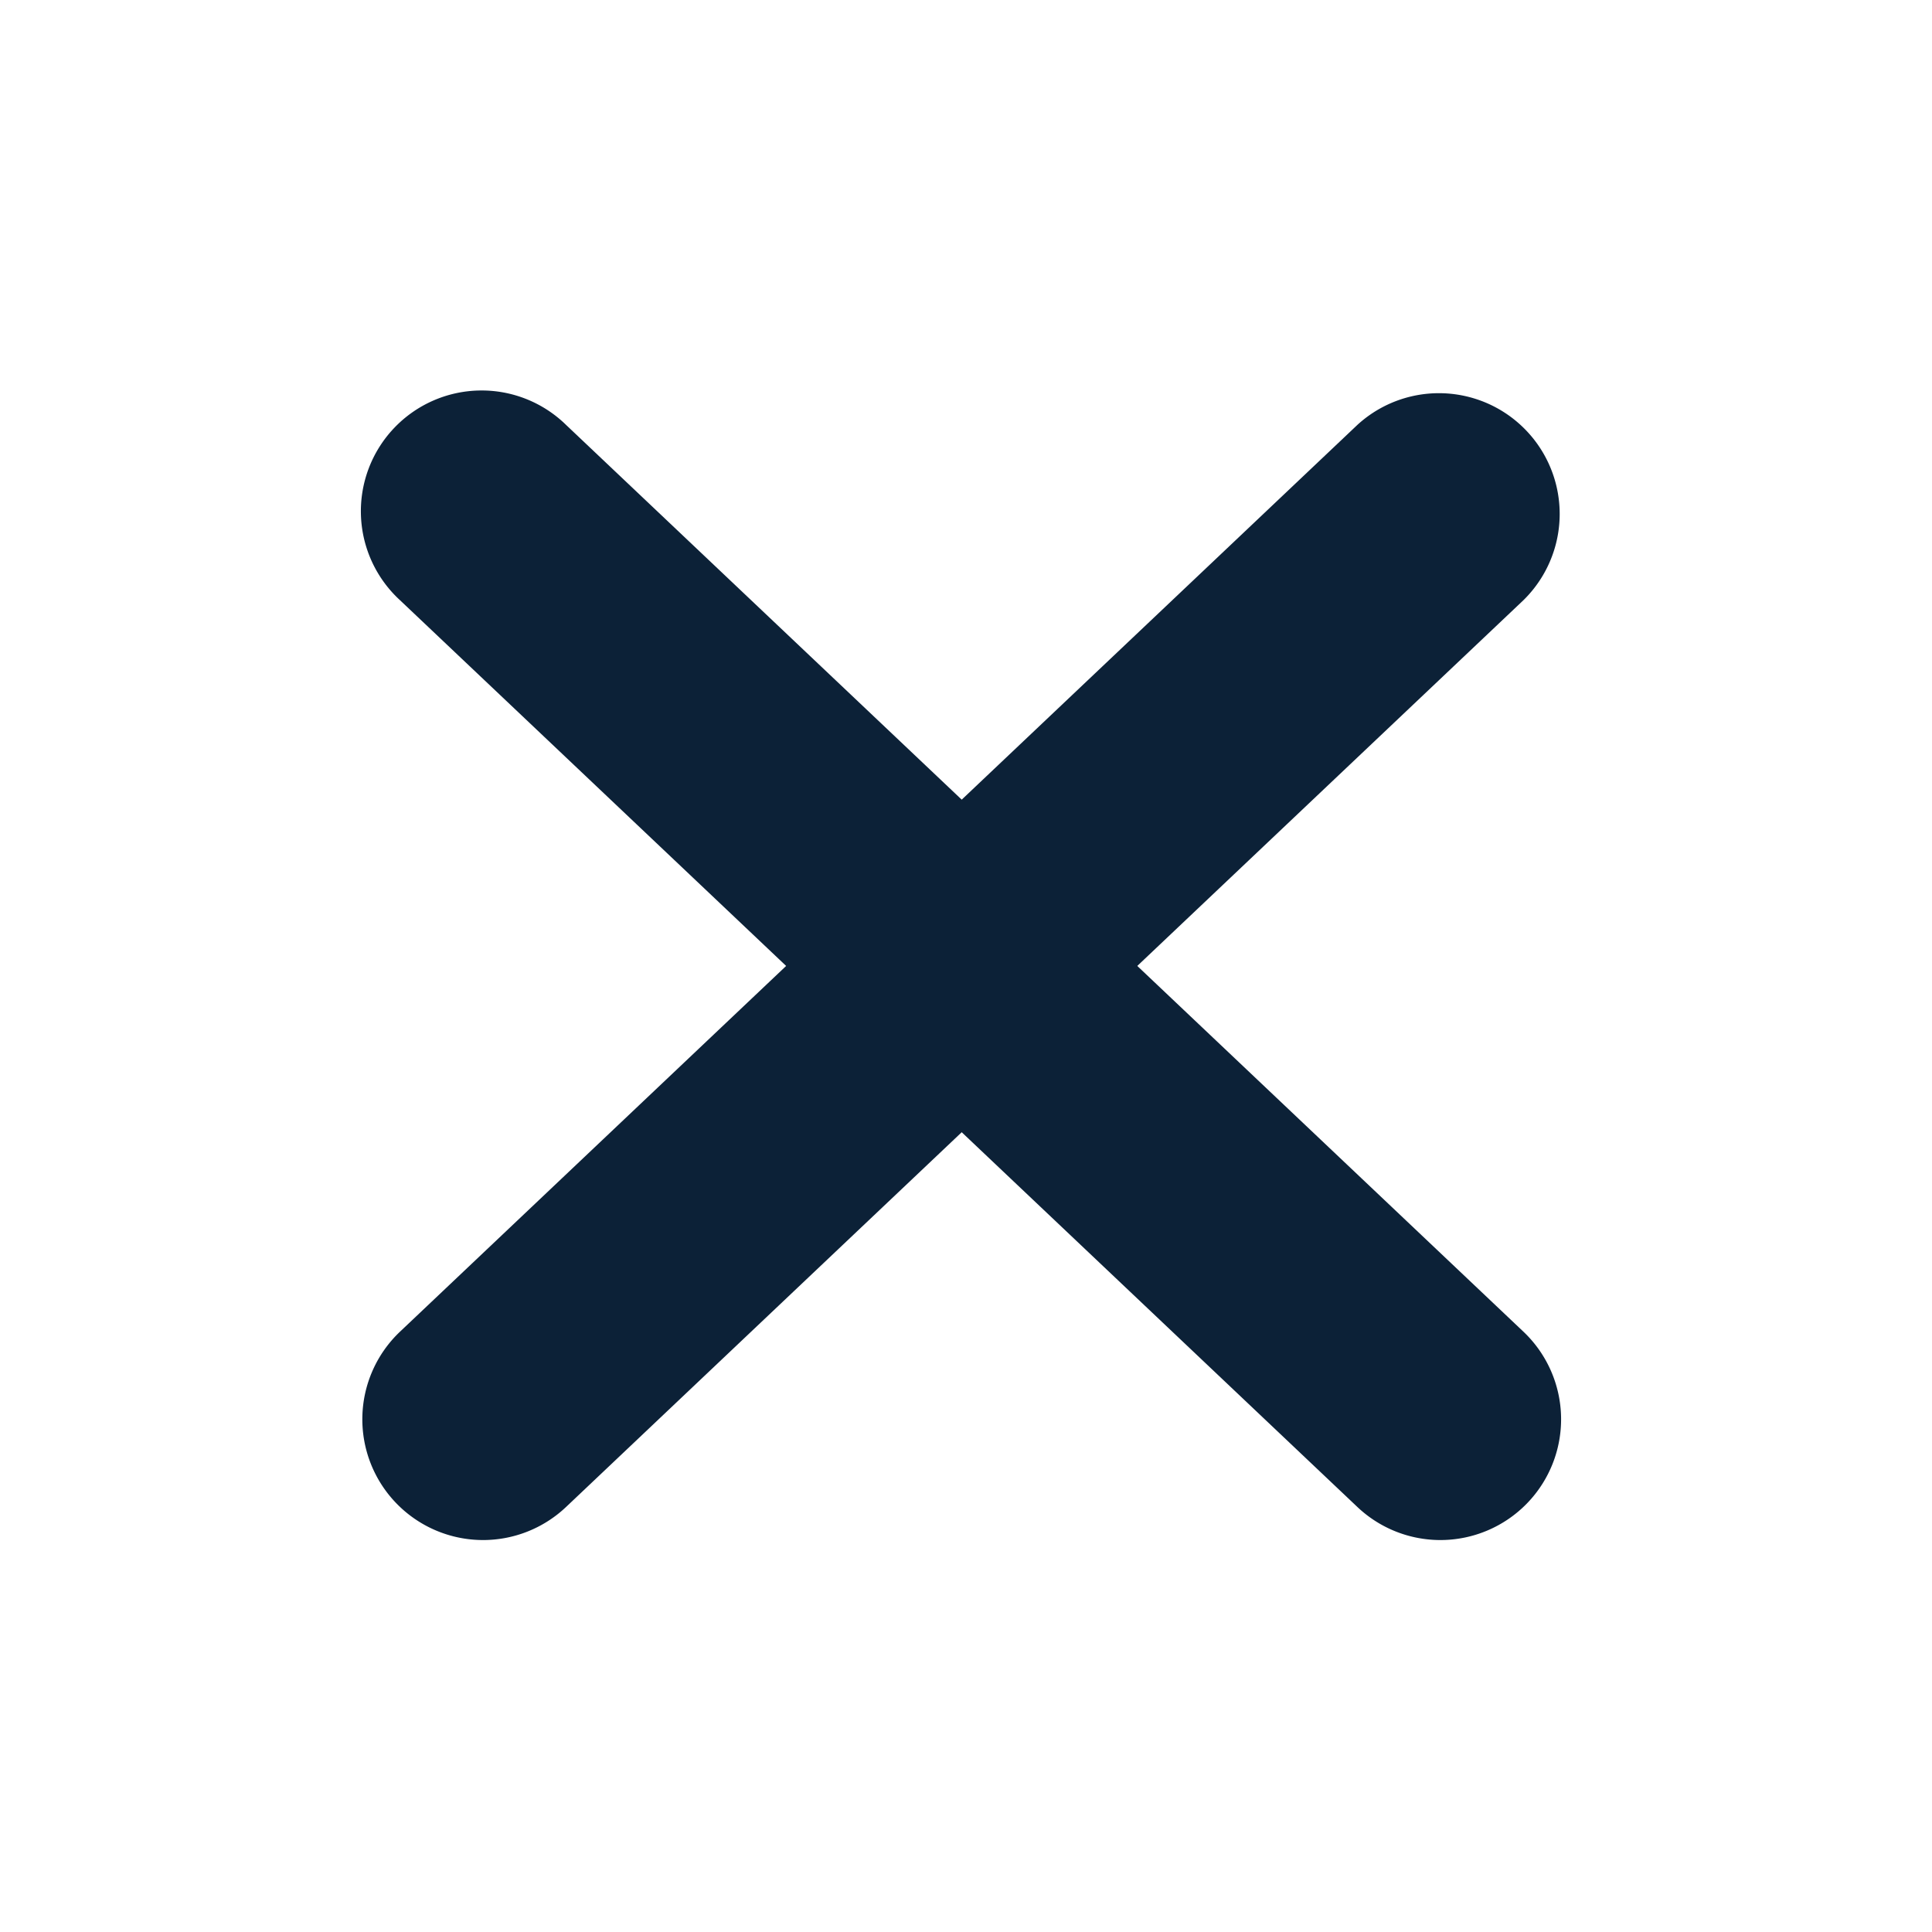
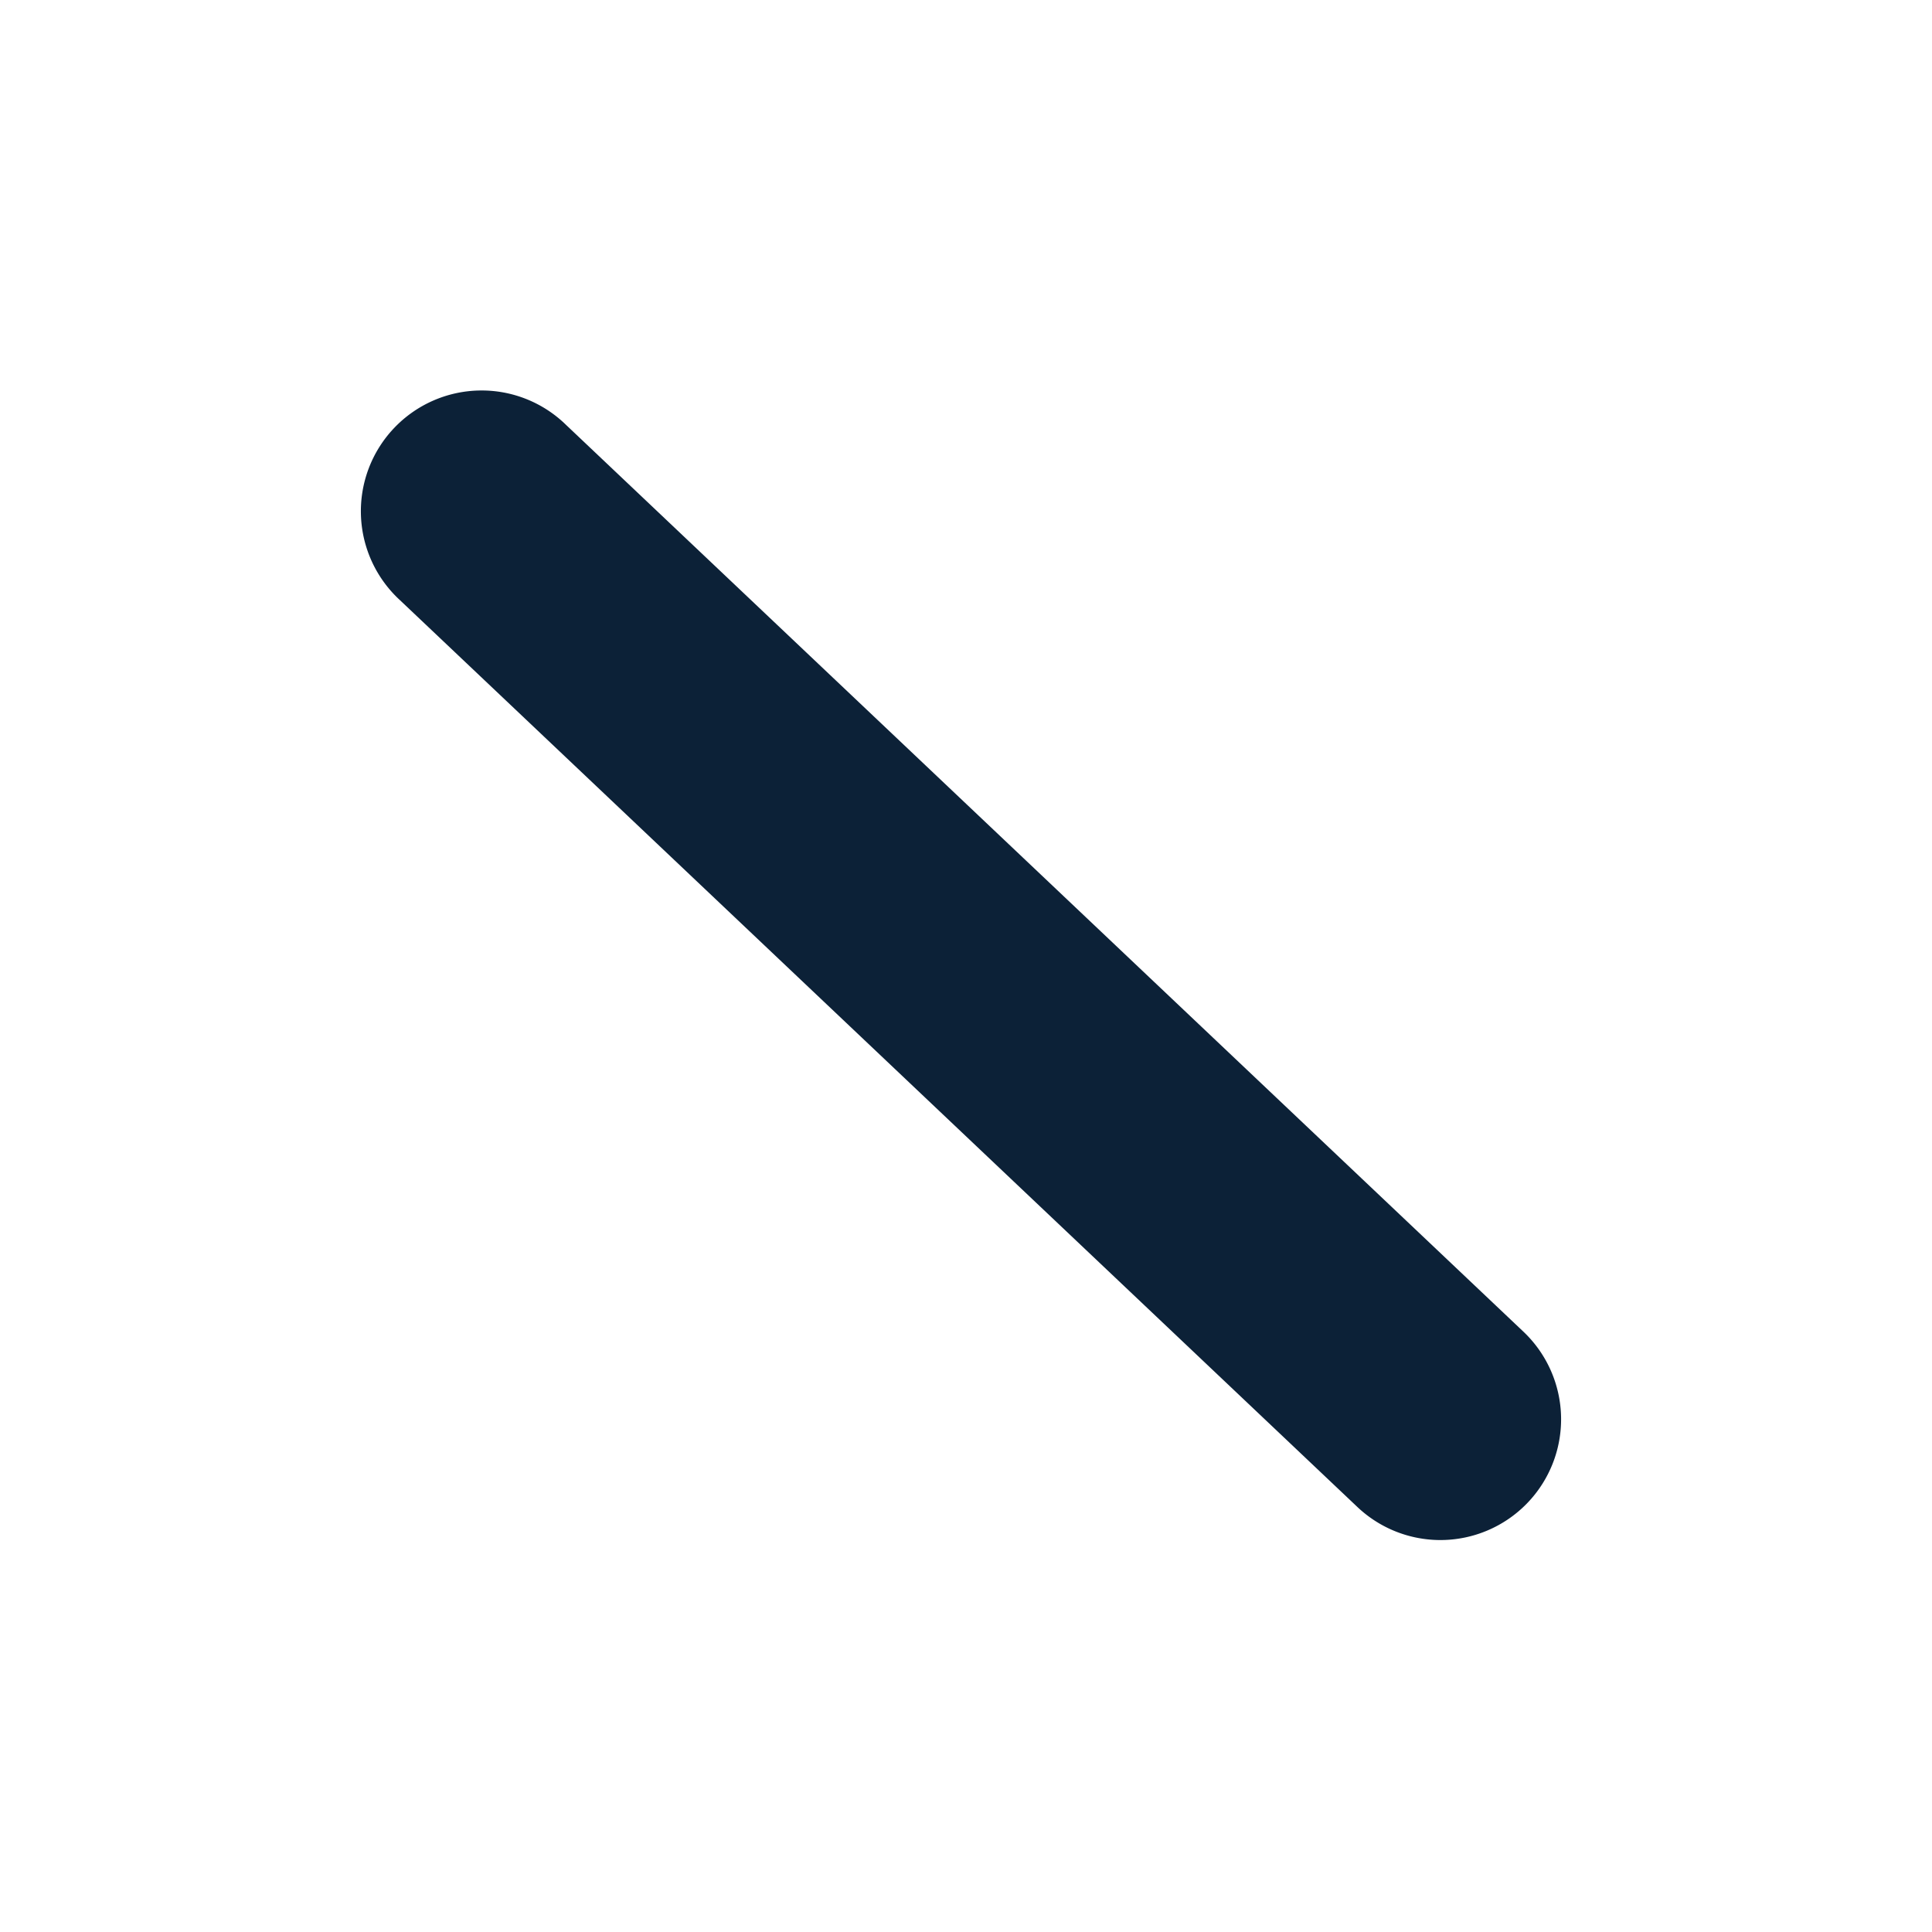
<svg xmlns="http://www.w3.org/2000/svg" width="16" height="16" viewBox="0 0 16 16">
  <defs>
    <clipPath id="clip-path">
      <rect id="Rectangle_51" data-name="Rectangle 51" width="16" height="16" transform="translate(1843 175)" fill="none" />
    </clipPath>
  </defs>
  <g id="Mask_Group_183" data-name="Mask Group 183" transform="translate(-1843 -175)" clip-path="url(#clip-path)">
    <g id="Group_26" data-name="Group 26" transform="translate(1847 179.246)">
      <g id="Group_25" data-name="Group 25" transform="translate(0 0)">
-         <path id="Path_59" data-name="Path 59" d="M4652.25,6796.859a1,1,0,0,1-.687-1.726l7.928-7.509a1,1,0,0,1,1.375,1.452l-7.928,7.509A1,1,0,0,1,4652.25,6796.859Z" transform="translate(-4652.25 -6788.351)" fill="#0c2137" />
-         <path id="Path_60" data-name="Path 60" d="M4660.178,6796.859a1,1,0,0,1-.687-.274l-7.928-7.509a1,1,0,1,1,1.375-1.452l7.928,7.509a1,1,0,0,1-.687,1.726Z" transform="translate(-4652.25 -6788.351)" fill="#0c2137" />
+         <path id="Path_60" data-name="Path 60" d="M4660.178,6796.859a1,1,0,0,1-.687-.274l-7.928-7.509a1,1,0,1,1,1.375-1.452l7.928,7.509a1,1,0,0,1-.687,1.726" transform="translate(-4652.25 -6788.351)" fill="#0c2137" />
      </g>
    </g>
  </g>
</svg>